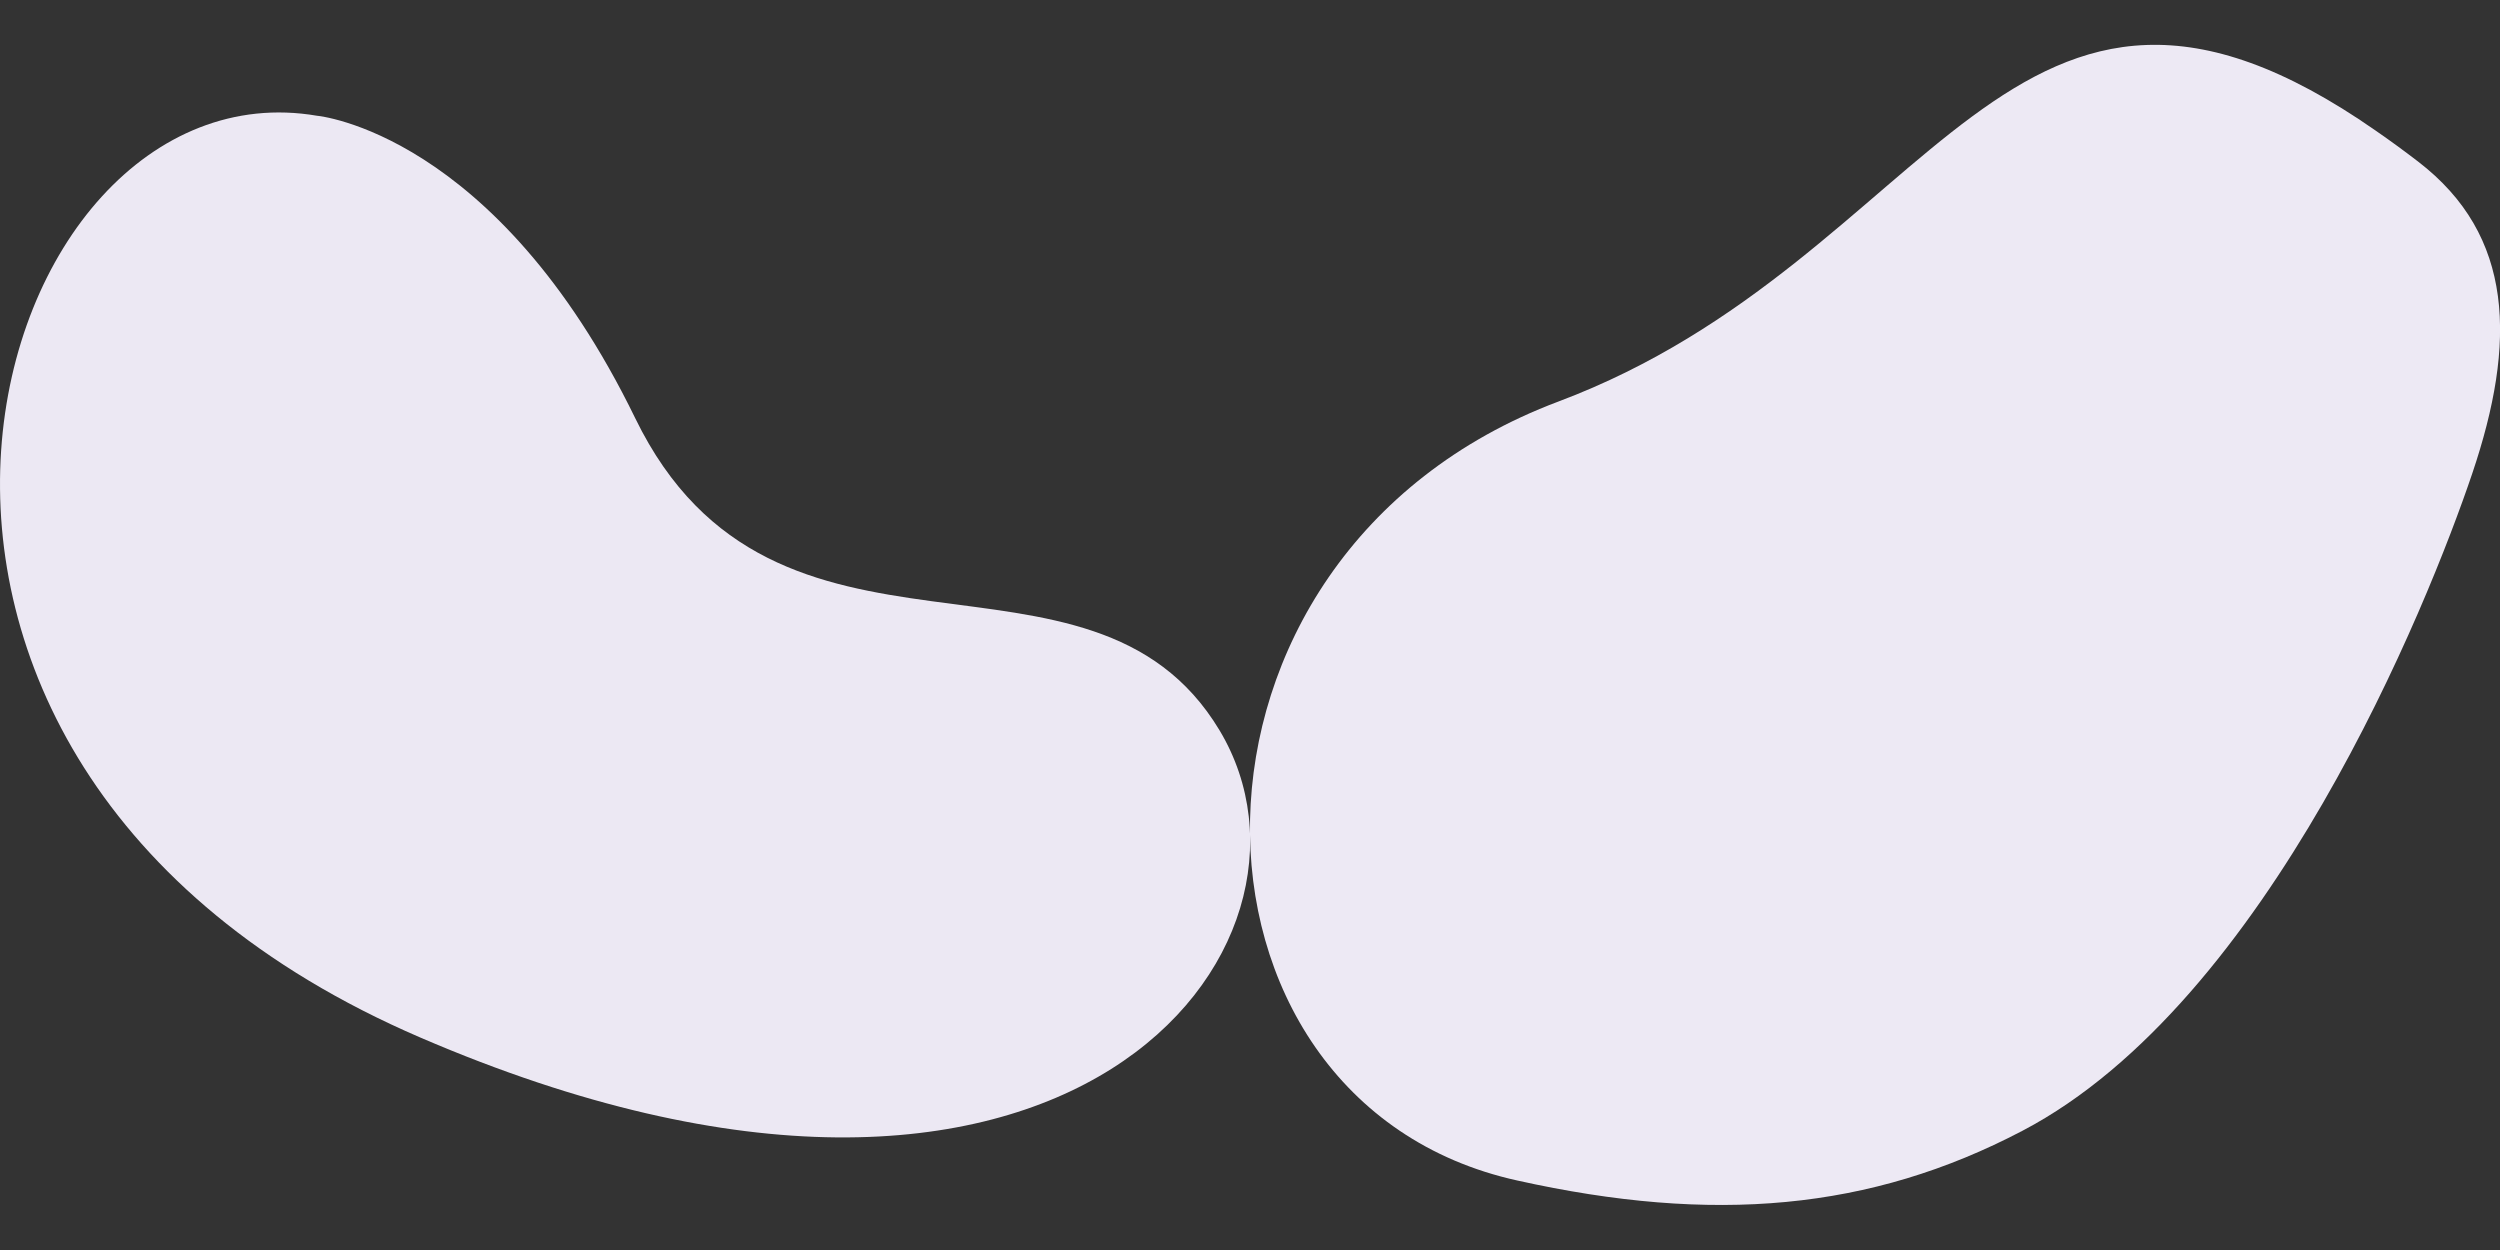
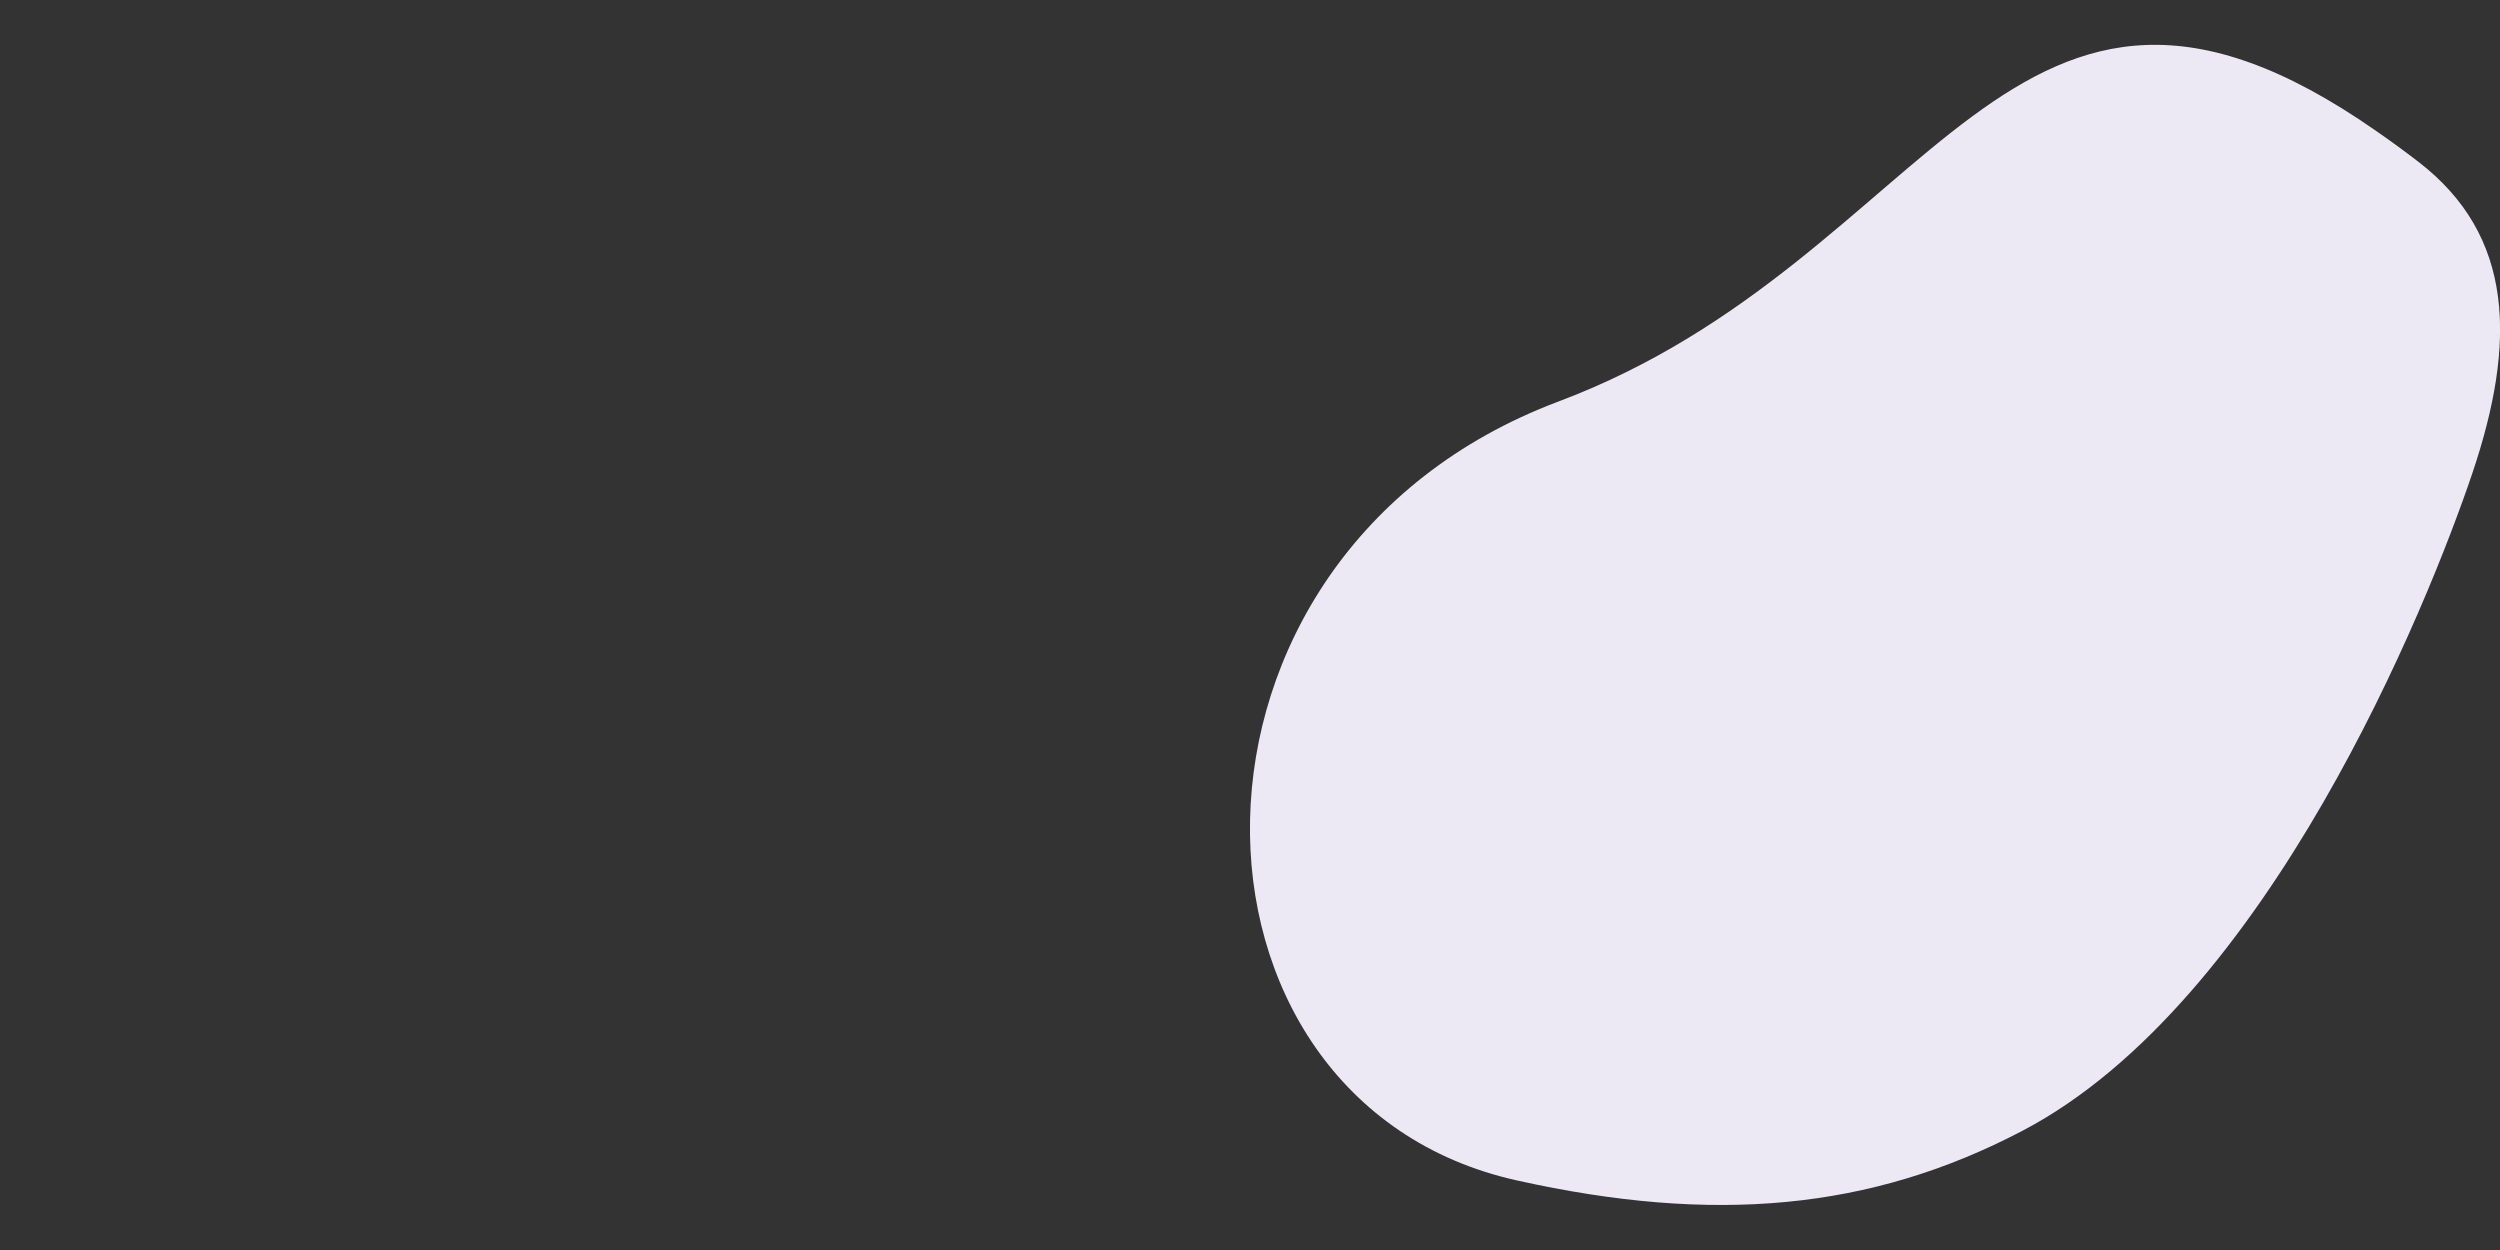
<svg xmlns="http://www.w3.org/2000/svg" version="1.1" id="Layer_1" x="0px" y="0px" viewBox="0 0 1000 500" style="enable-background:new 0 0 1000 500;" xml:space="preserve">
  <rect x="0" y="0" width="1000" height="500" fill="#333333" stroke="none" />
  <style type="text/css">
	.st0{fill:#ECE8F3;}
	.st1{fill:#EDE9F4;}
</style>
-   <path class="st0" d="M126.8,46.3c0,0,71.5,6.4,127.3,121s182.1,38.9,233.7,124.8S427.2,526.6,168.1,415S-6.1,23.5,126.8,46.3z" />
  <path class="st1" d="M606.9,472.2c78.3,17.4,141.1,12.1,202.1-19.9c98.3-51.5,162.2-210.5,179.9-262.9s16.9-95.2-21.7-124.8  c-5.6-4.3-11.2-8.4-17-12.4C803.5-50,775.3,103.5,623.4,160.6C459.2,222.3,464.1,440.7,606.9,472.2z" />
</svg>